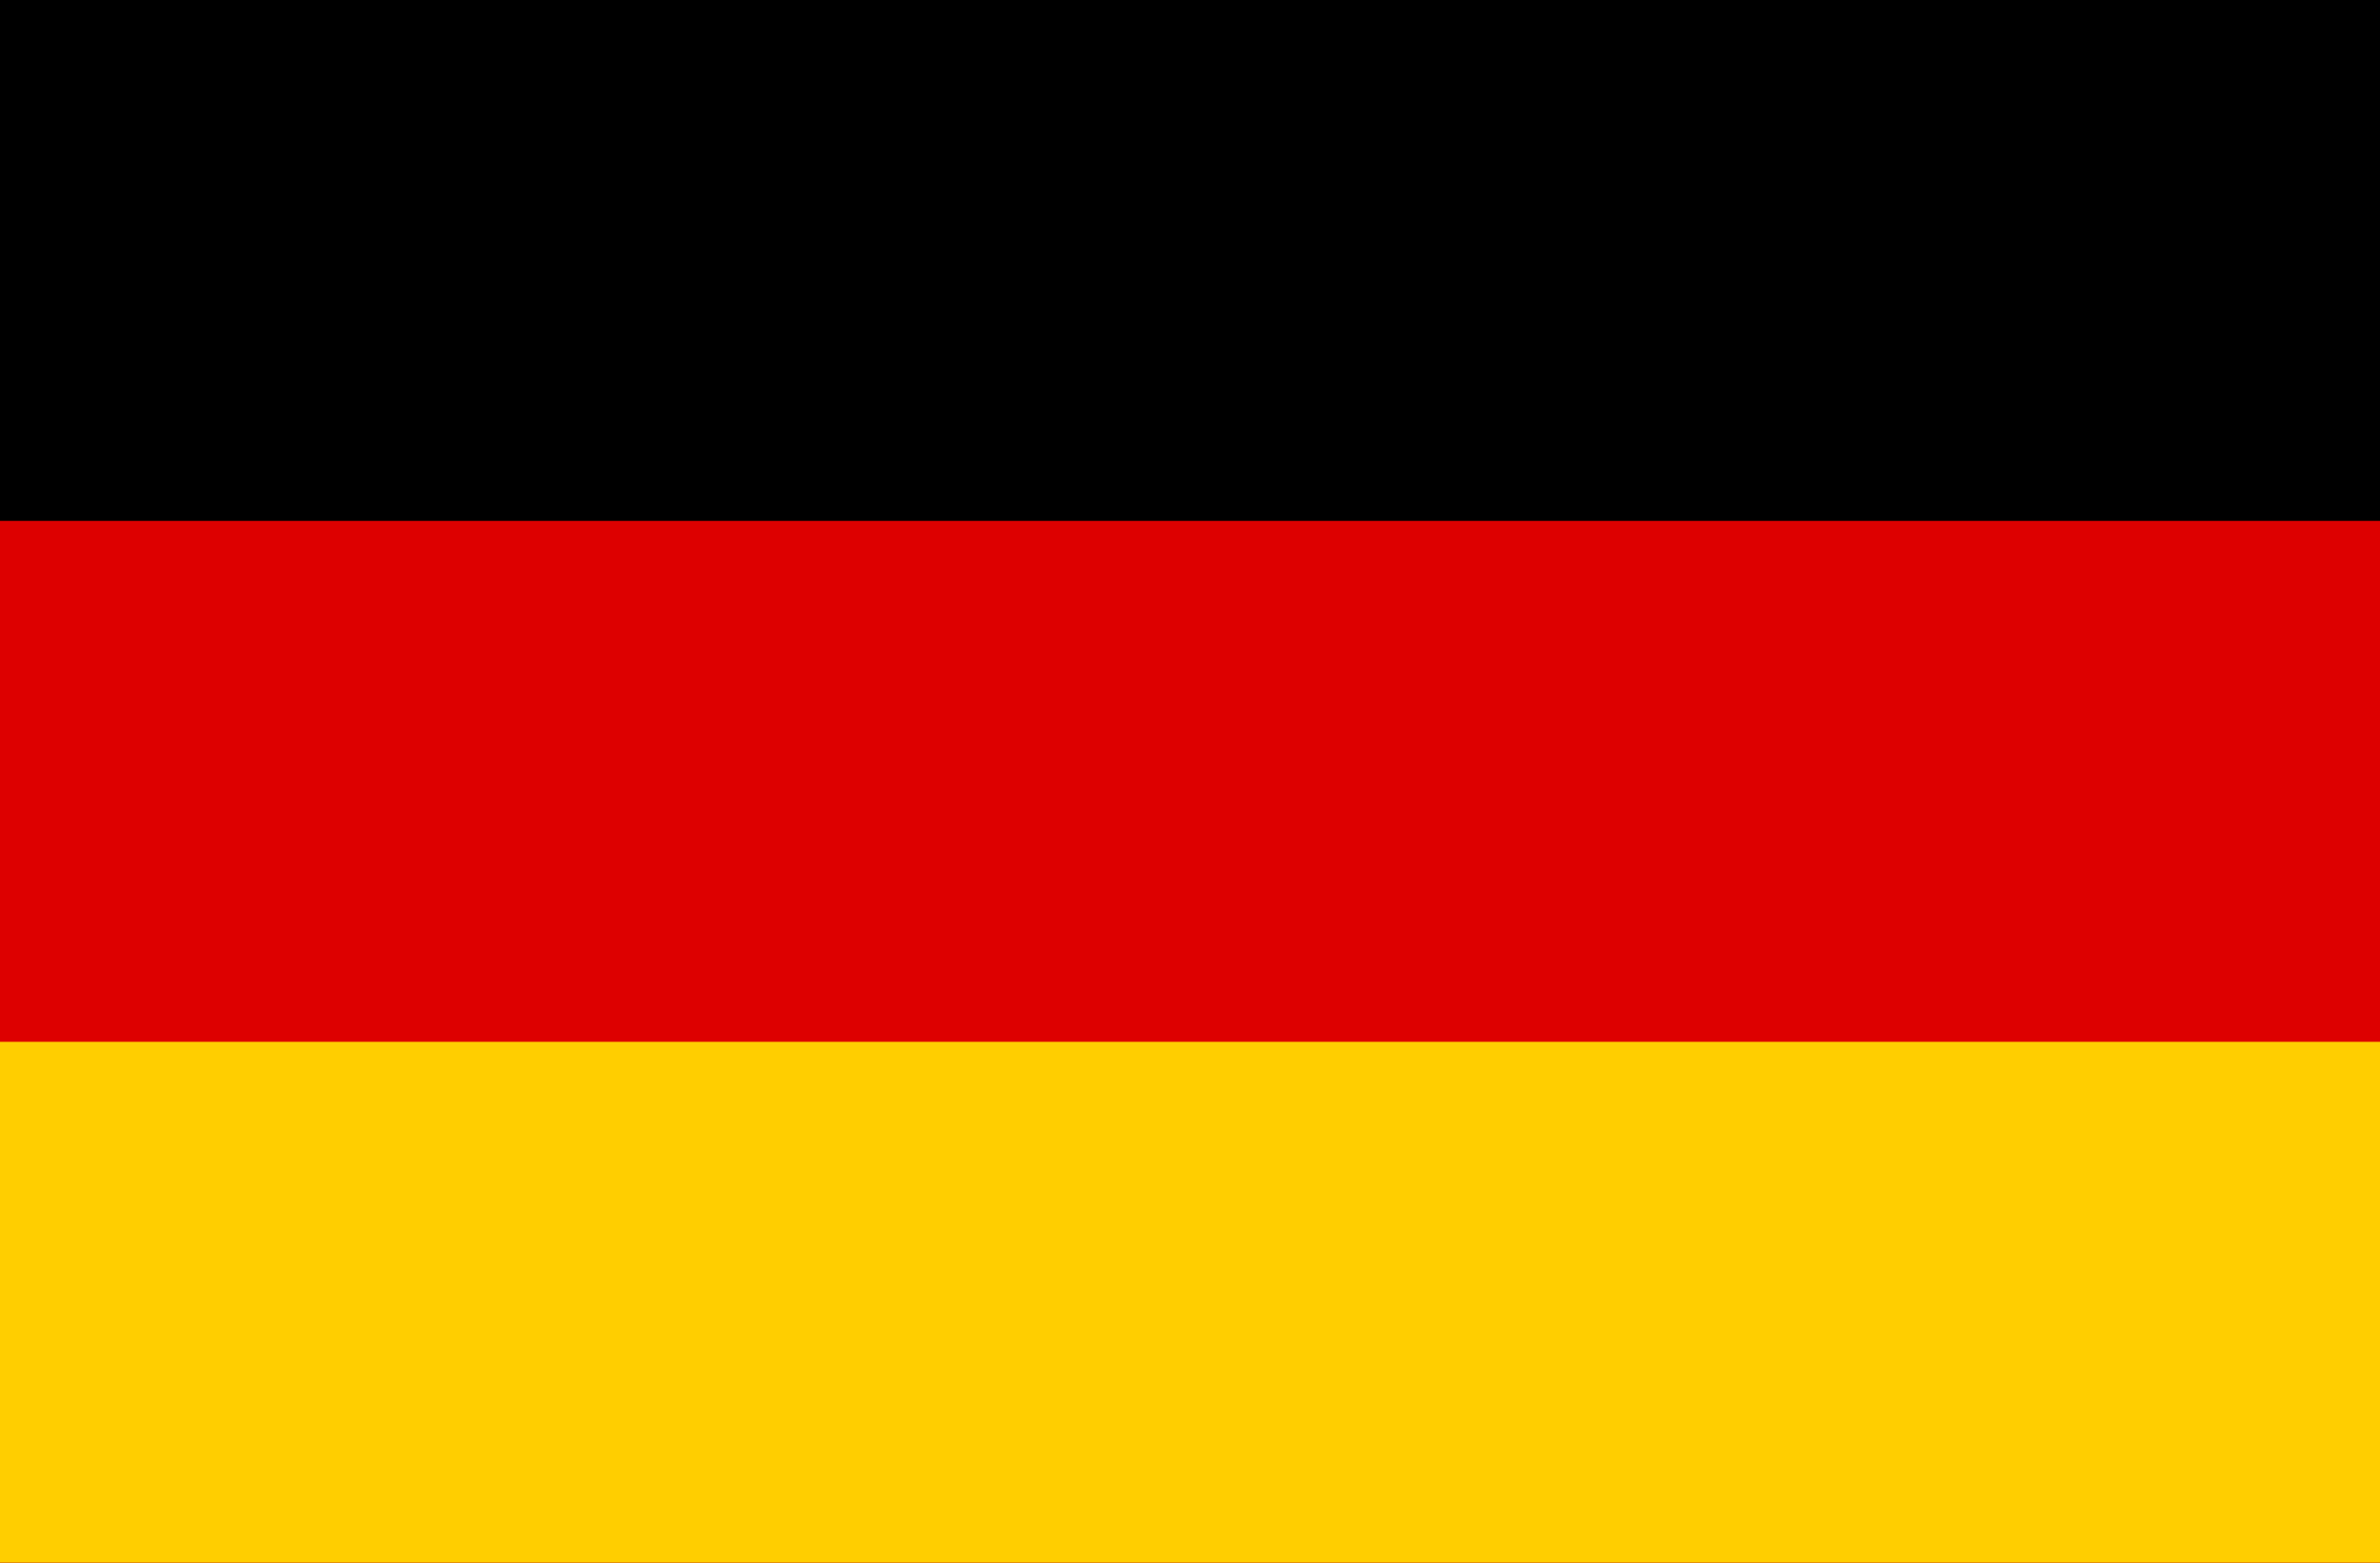
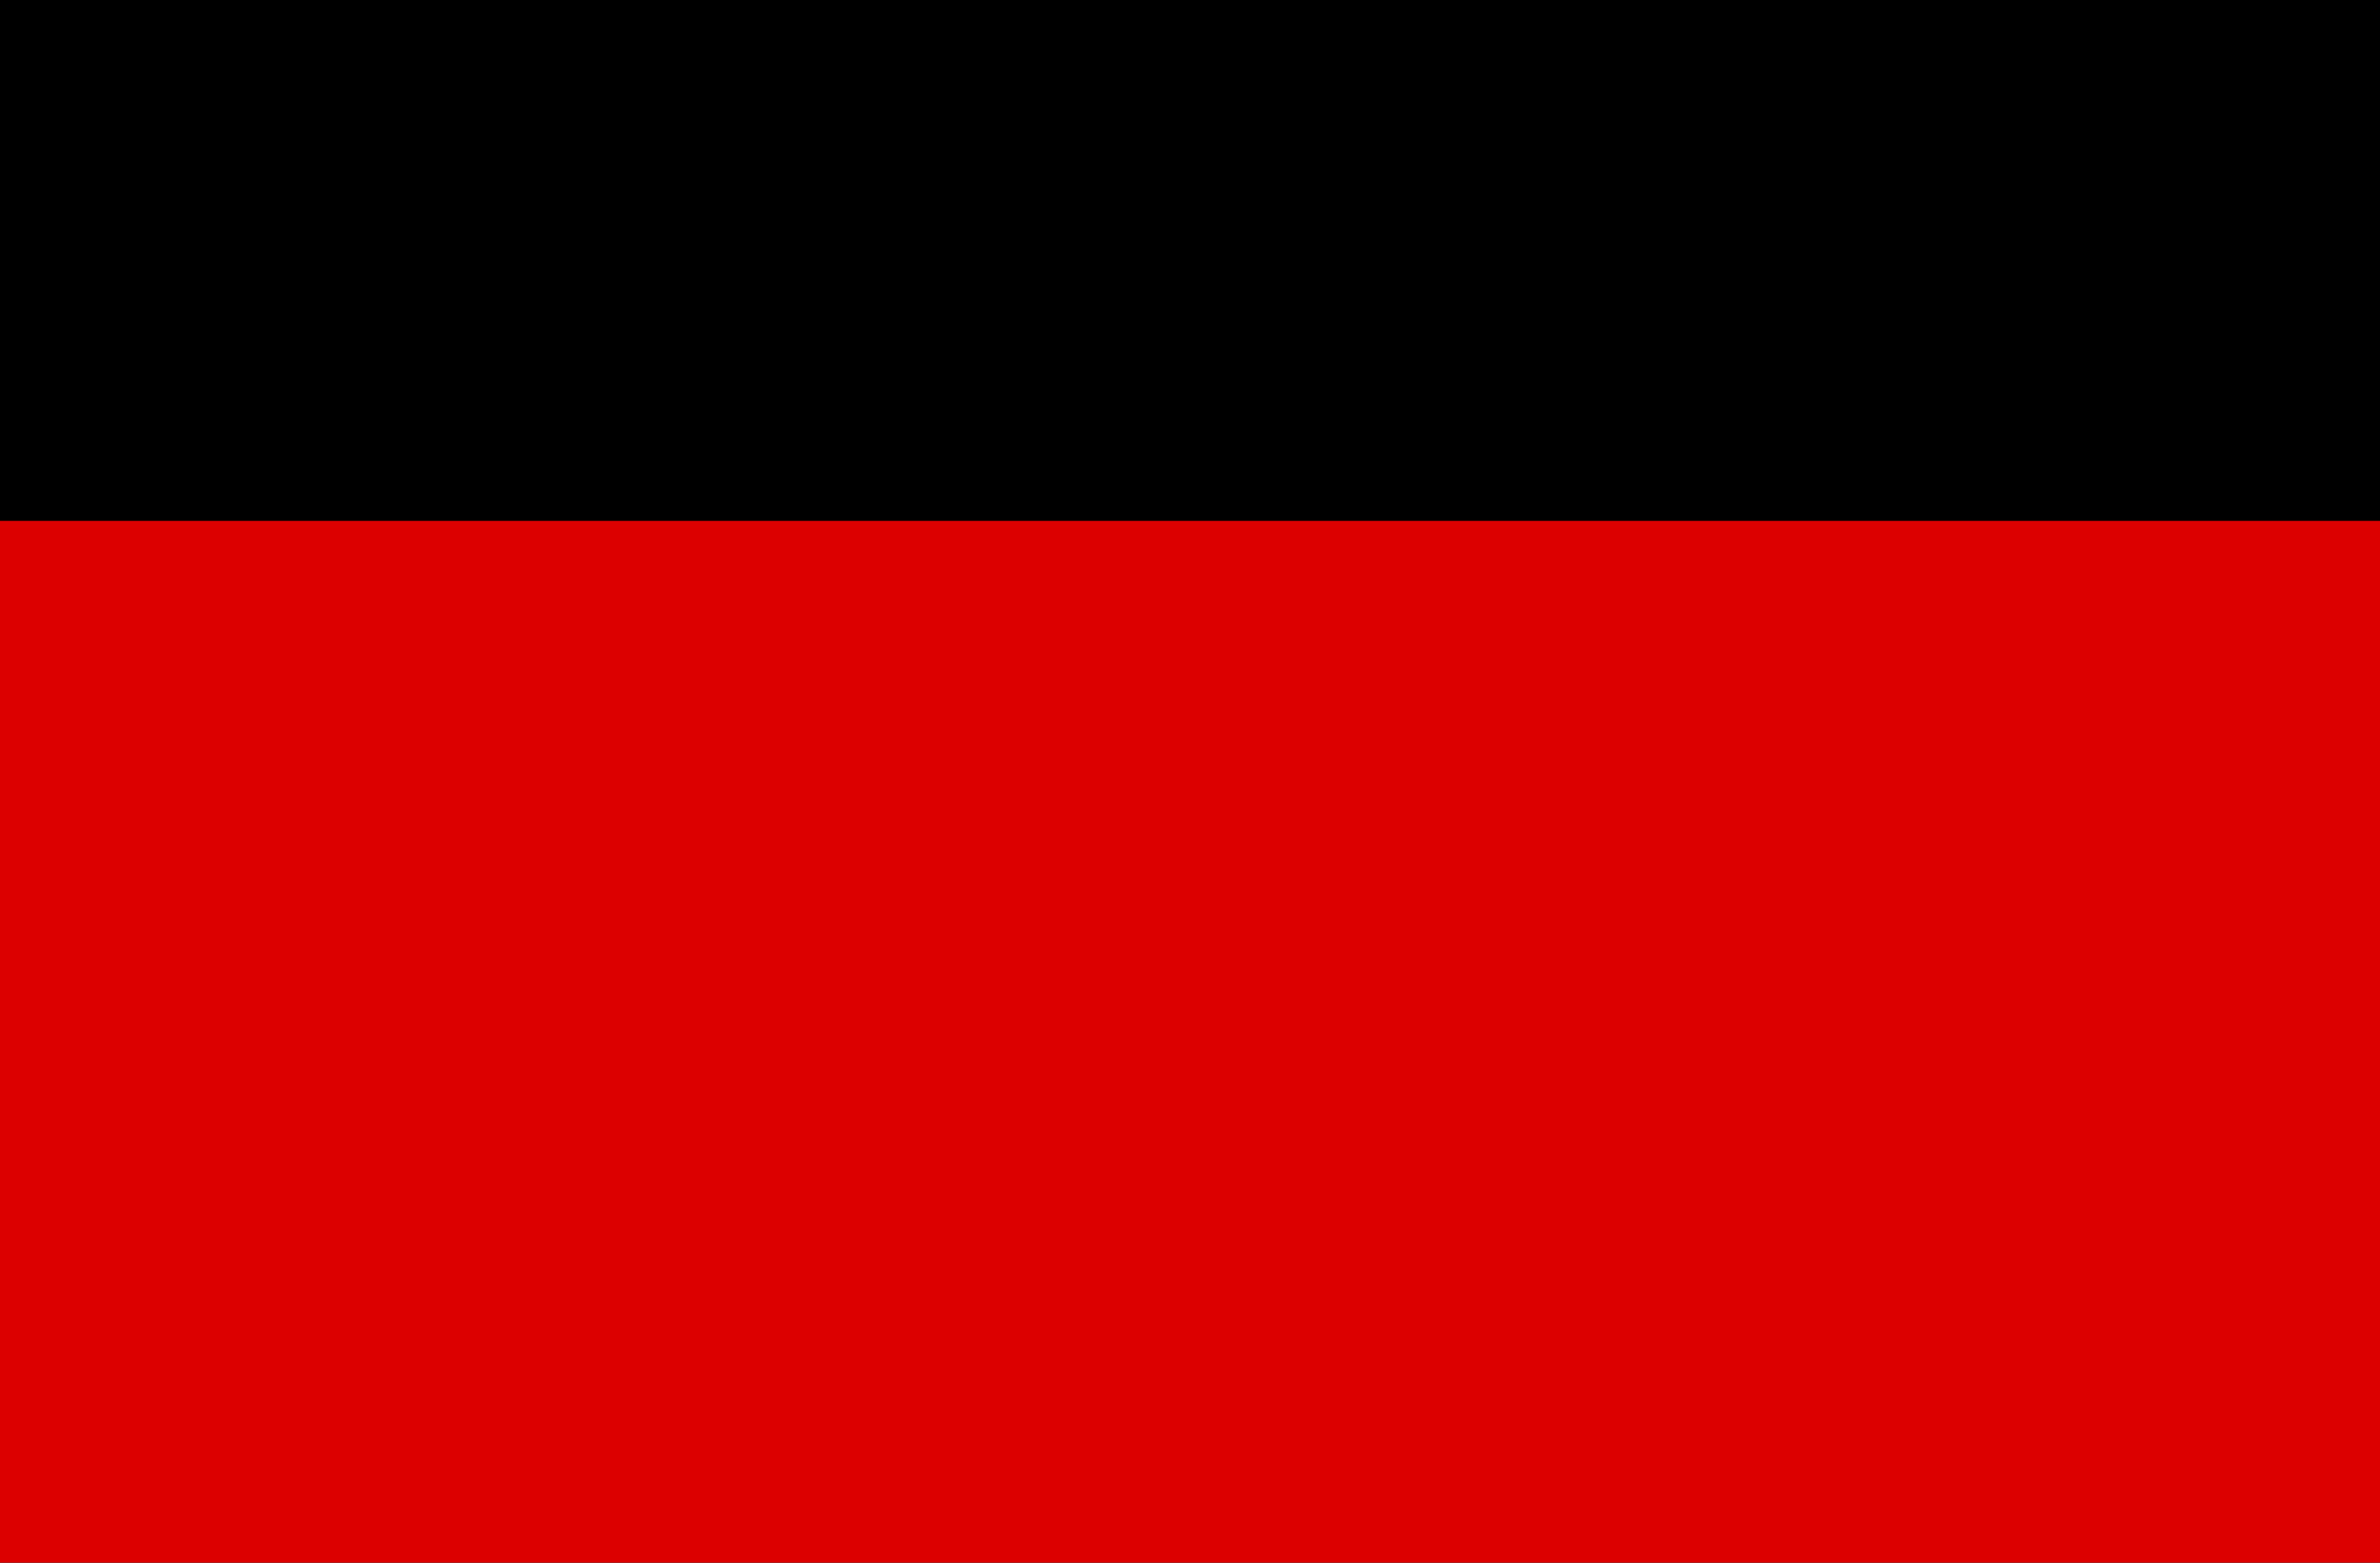
<svg xmlns="http://www.w3.org/2000/svg" version="1.1" id="Ebene_1" x="0px" y="0px" viewBox="358 -159.5 913.7 600" style="enable-background:new 358 -159.5 913.7 600;" xml:space="preserve">
  <style type="text/css">
	.st0{fill:#DD0000;}
	.st1{fill:#FFCE00;}
</style>
  <desc>Flag of Germany</desc>
  <rect id="black_stripe" x="358" y="-159.5" width="913.7" height="600" />
  <rect id="red_stripe" x="358" y="40.5" class="st0" width="913.7" height="400" />
-   <rect id="gold_stripe" x="358" y="240.5" class="st1" width="913.7" height="200" />
</svg>